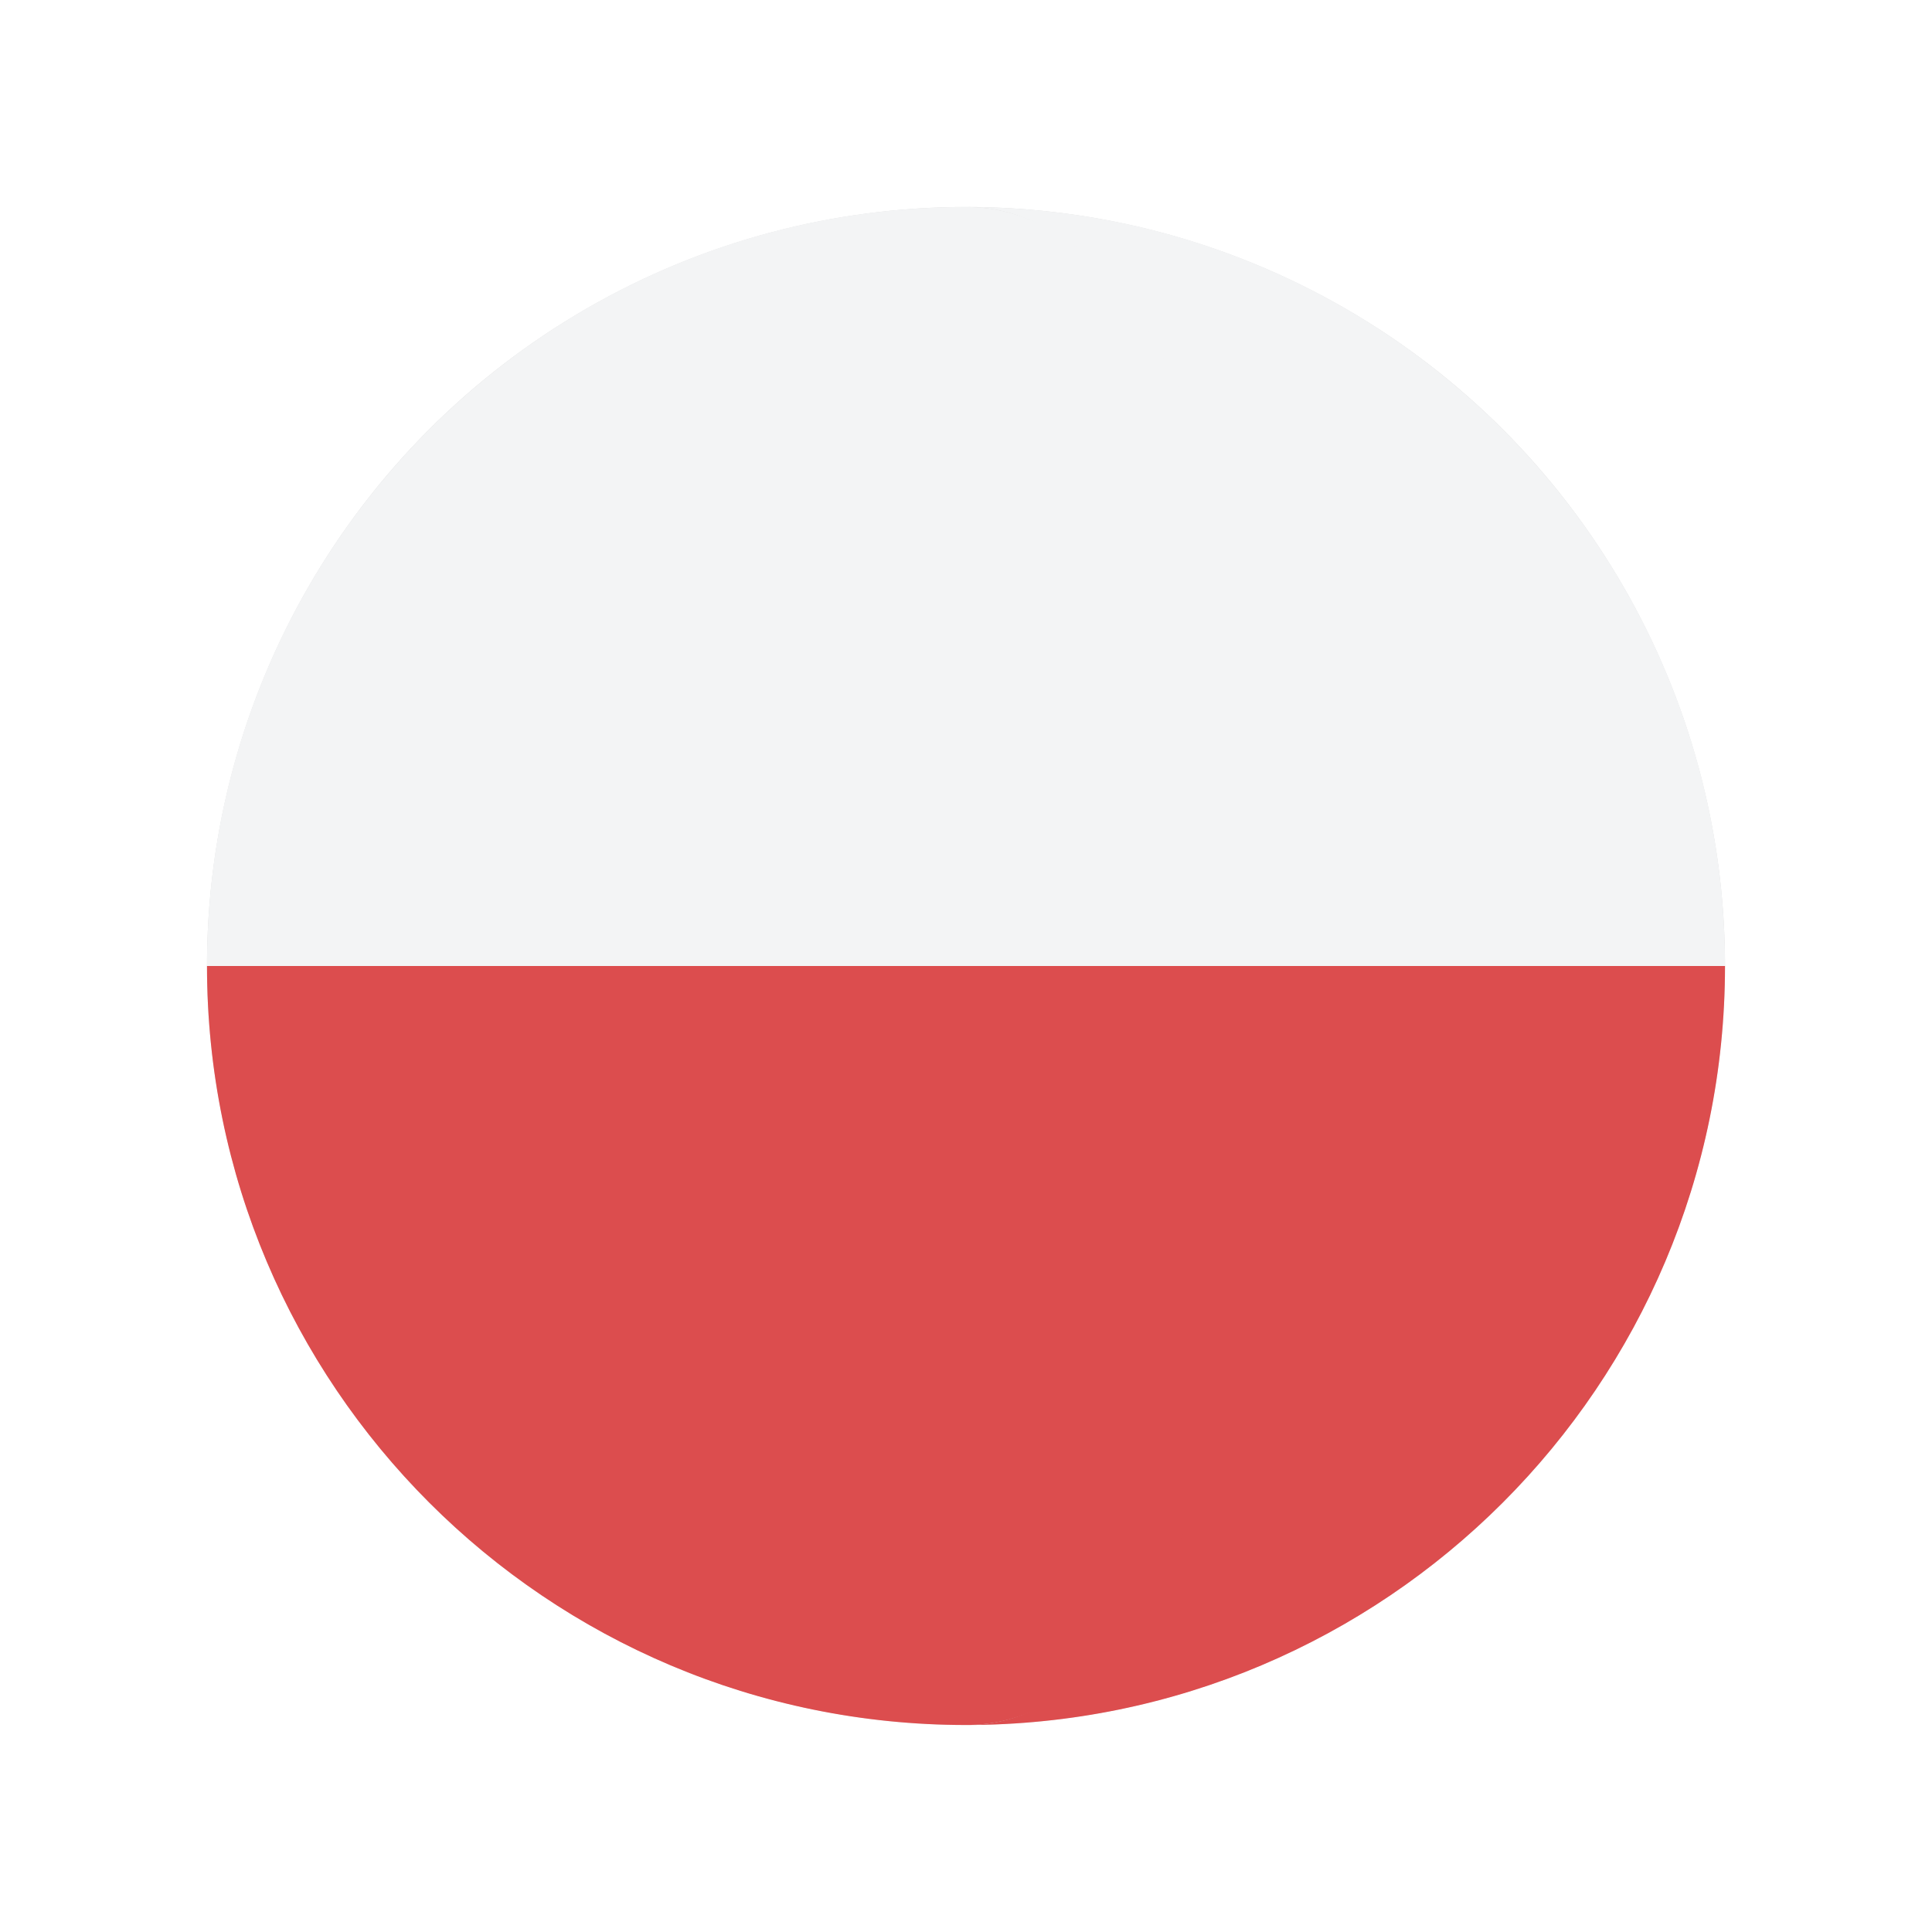
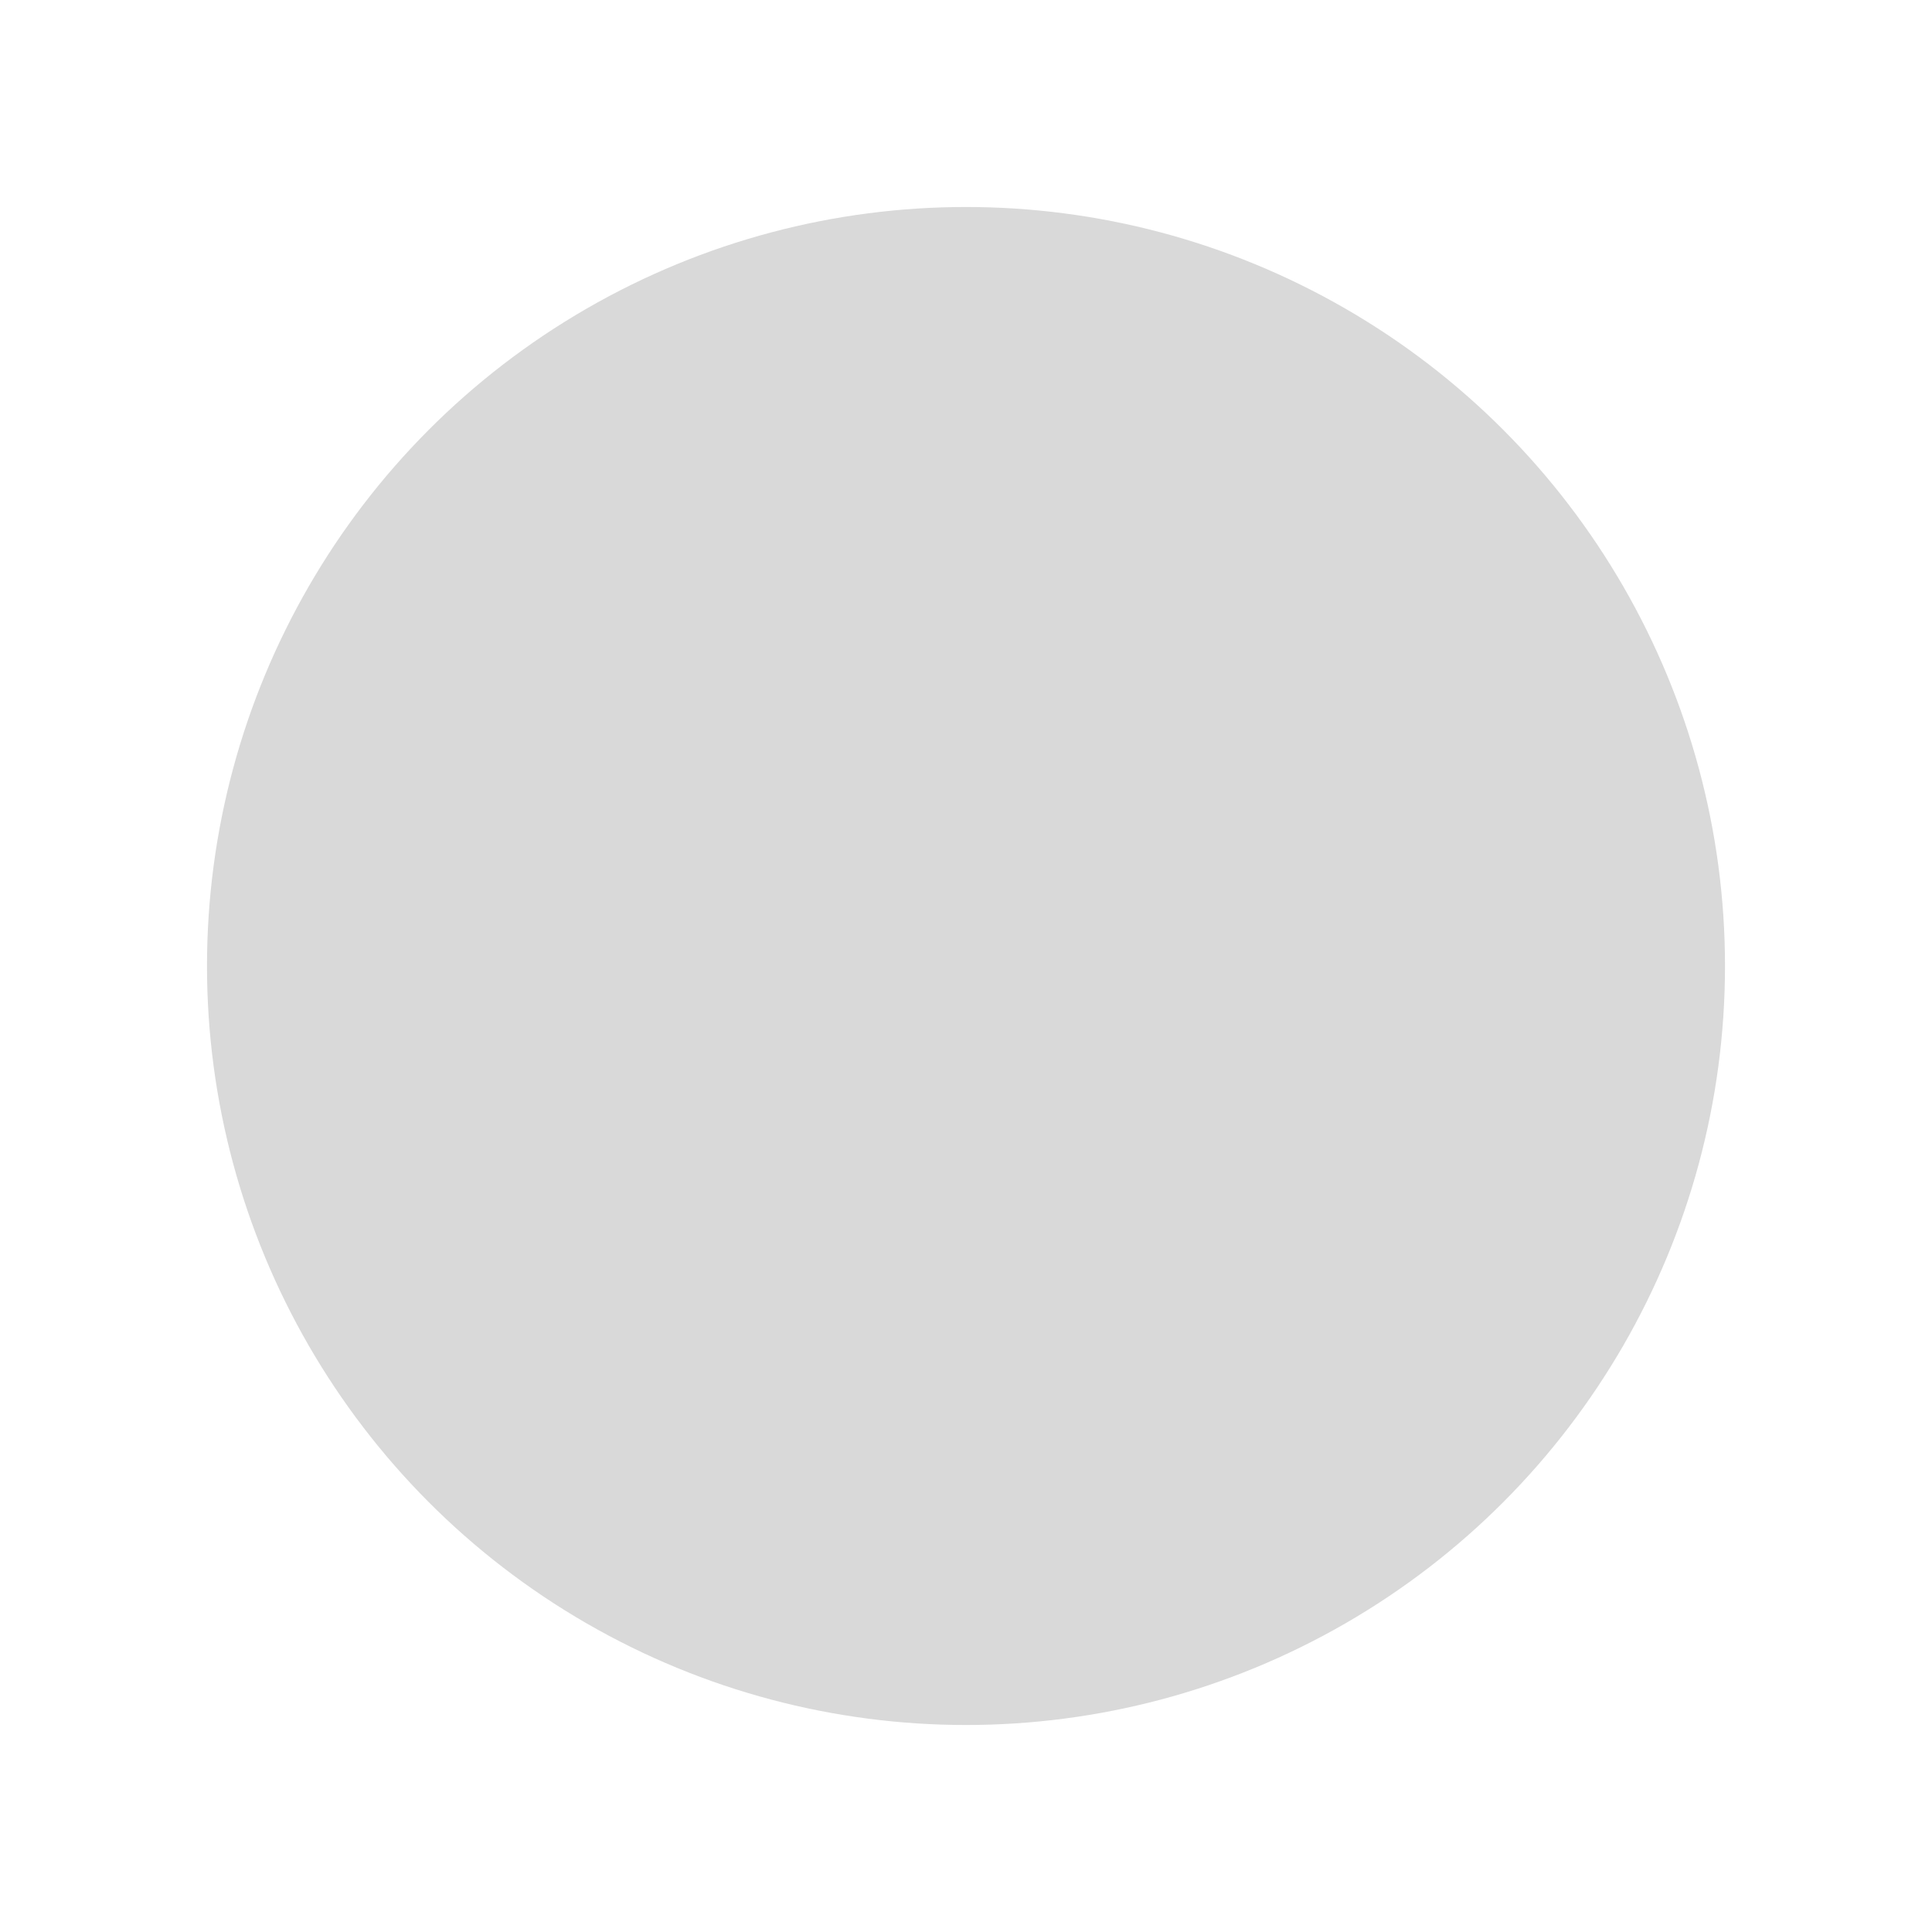
<svg xmlns="http://www.w3.org/2000/svg" width="28" height="28" viewBox="0 0 28 28" fill="none">
  <g filter="url(#filter0_d_10717_16947)">
    <circle cx="14" cy="14" r="11.5" fill="#D9D9D9" stroke="white" />
-     <path d="M18.083 14H25C25 7.925 20.075 3 14 3C17.037 3 18.084 8.5 18.083 14Z" fill="#F3F4F5" />
-     <path d="M3 14H18.556C18.556 8.5 17.037 3 14 3C7.925 3 3 7.925 3 14Z" fill="#F3F4F5" />
-     <path d="M17.852 14C17.852 19.5 17.037 25 14 25C20.075 25 25 20.075 25 14H17.852Z" fill="#DC4D4E" />
-     <path d="M18.556 14H3C3 20.075 7.925 25 14 25C17.037 25 18.556 19.5 18.556 14Z" fill="#DC4D4E" />
  </g>
  <defs>
    <filter id="filter0_d_10717_16947" x="0" y="0" width="28" height="28" filterUnits="userSpaceOnUse" color-interpolation-filters="sRGB">
      <feFlood flood-opacity="0" result="BackgroundImageFix" />
      <feColorMatrix in="SourceAlpha" type="matrix" values="0 0 0 0 0 0 0 0 0 0 0 0 0 0 0 0 0 0 127 0" result="hardAlpha" />
      <feOffset />
      <feGaussianBlur stdDeviation="1" />
      <feComposite in2="hardAlpha" operator="out" />
      <feColorMatrix type="matrix" values="0 0 0 0 0 0 0 0 0 0 0 0 0 0 0 0 0 0 0.54 0" />
      <feBlend mode="normal" in2="BackgroundImageFix" result="effect1_dropShadow_10717_16947" />
      <feBlend mode="normal" in="SourceGraphic" in2="effect1_dropShadow_10717_16947" result="shape" />
    </filter>
  </defs>
</svg>